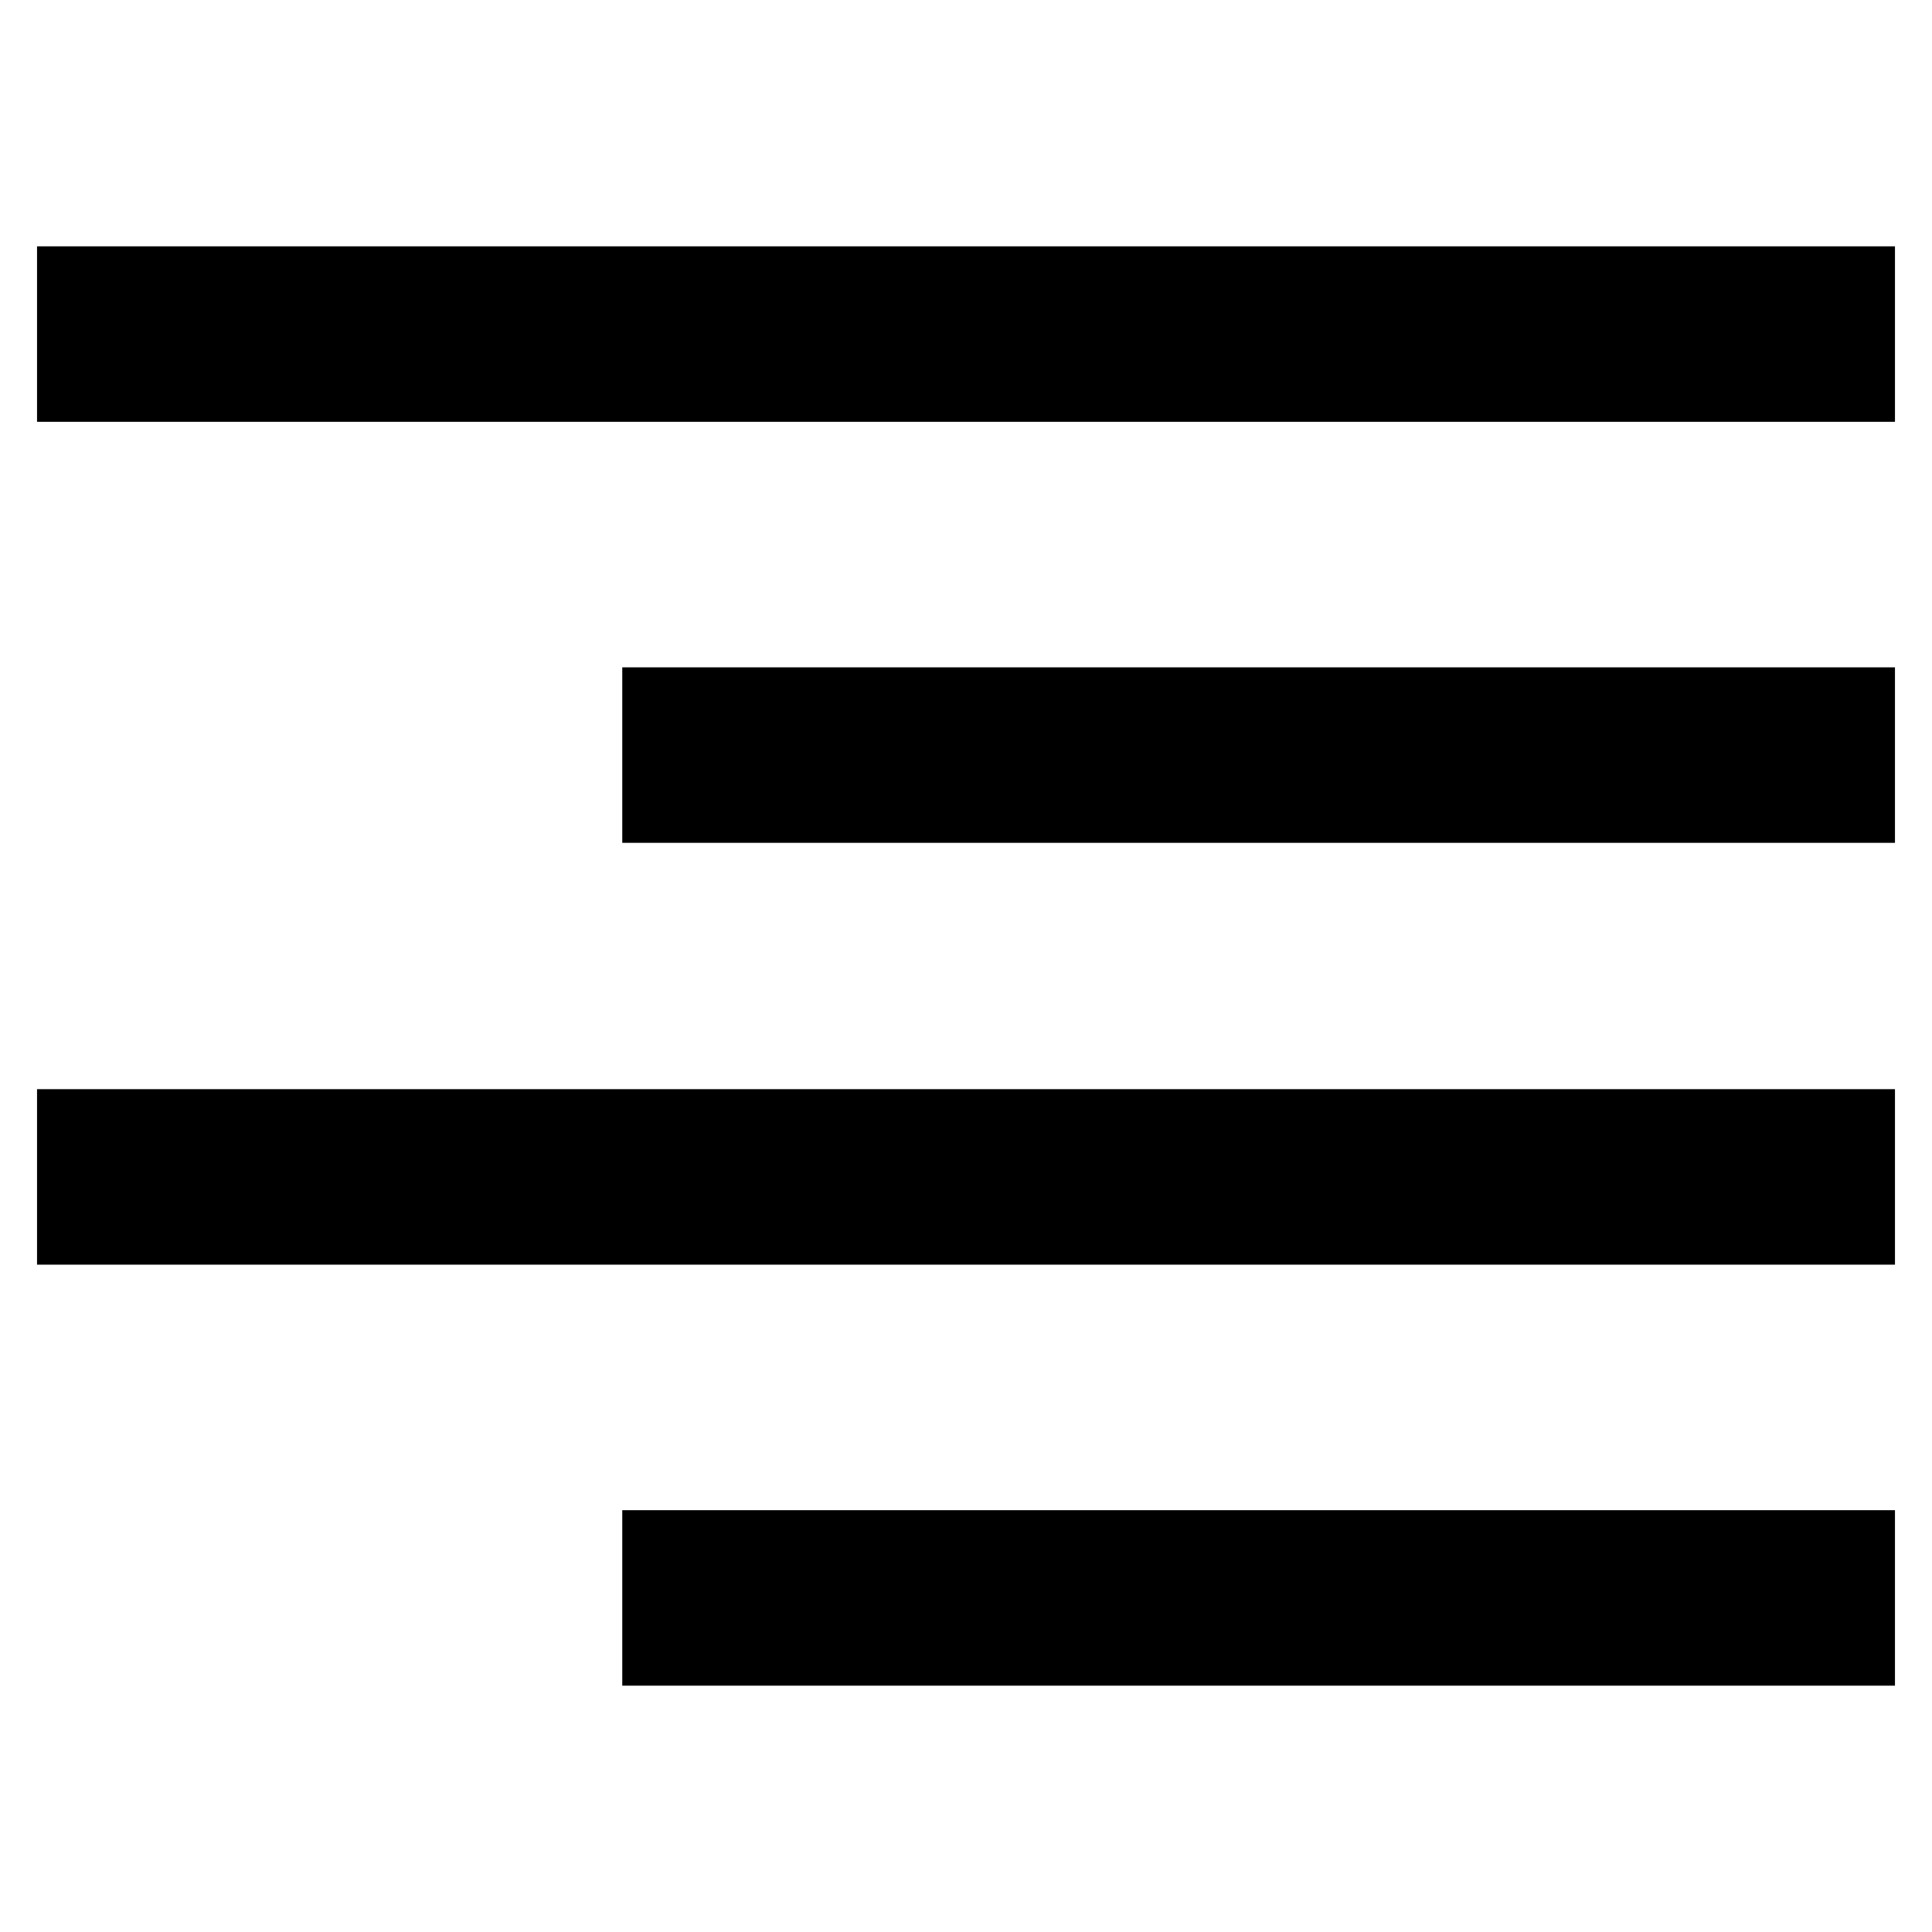
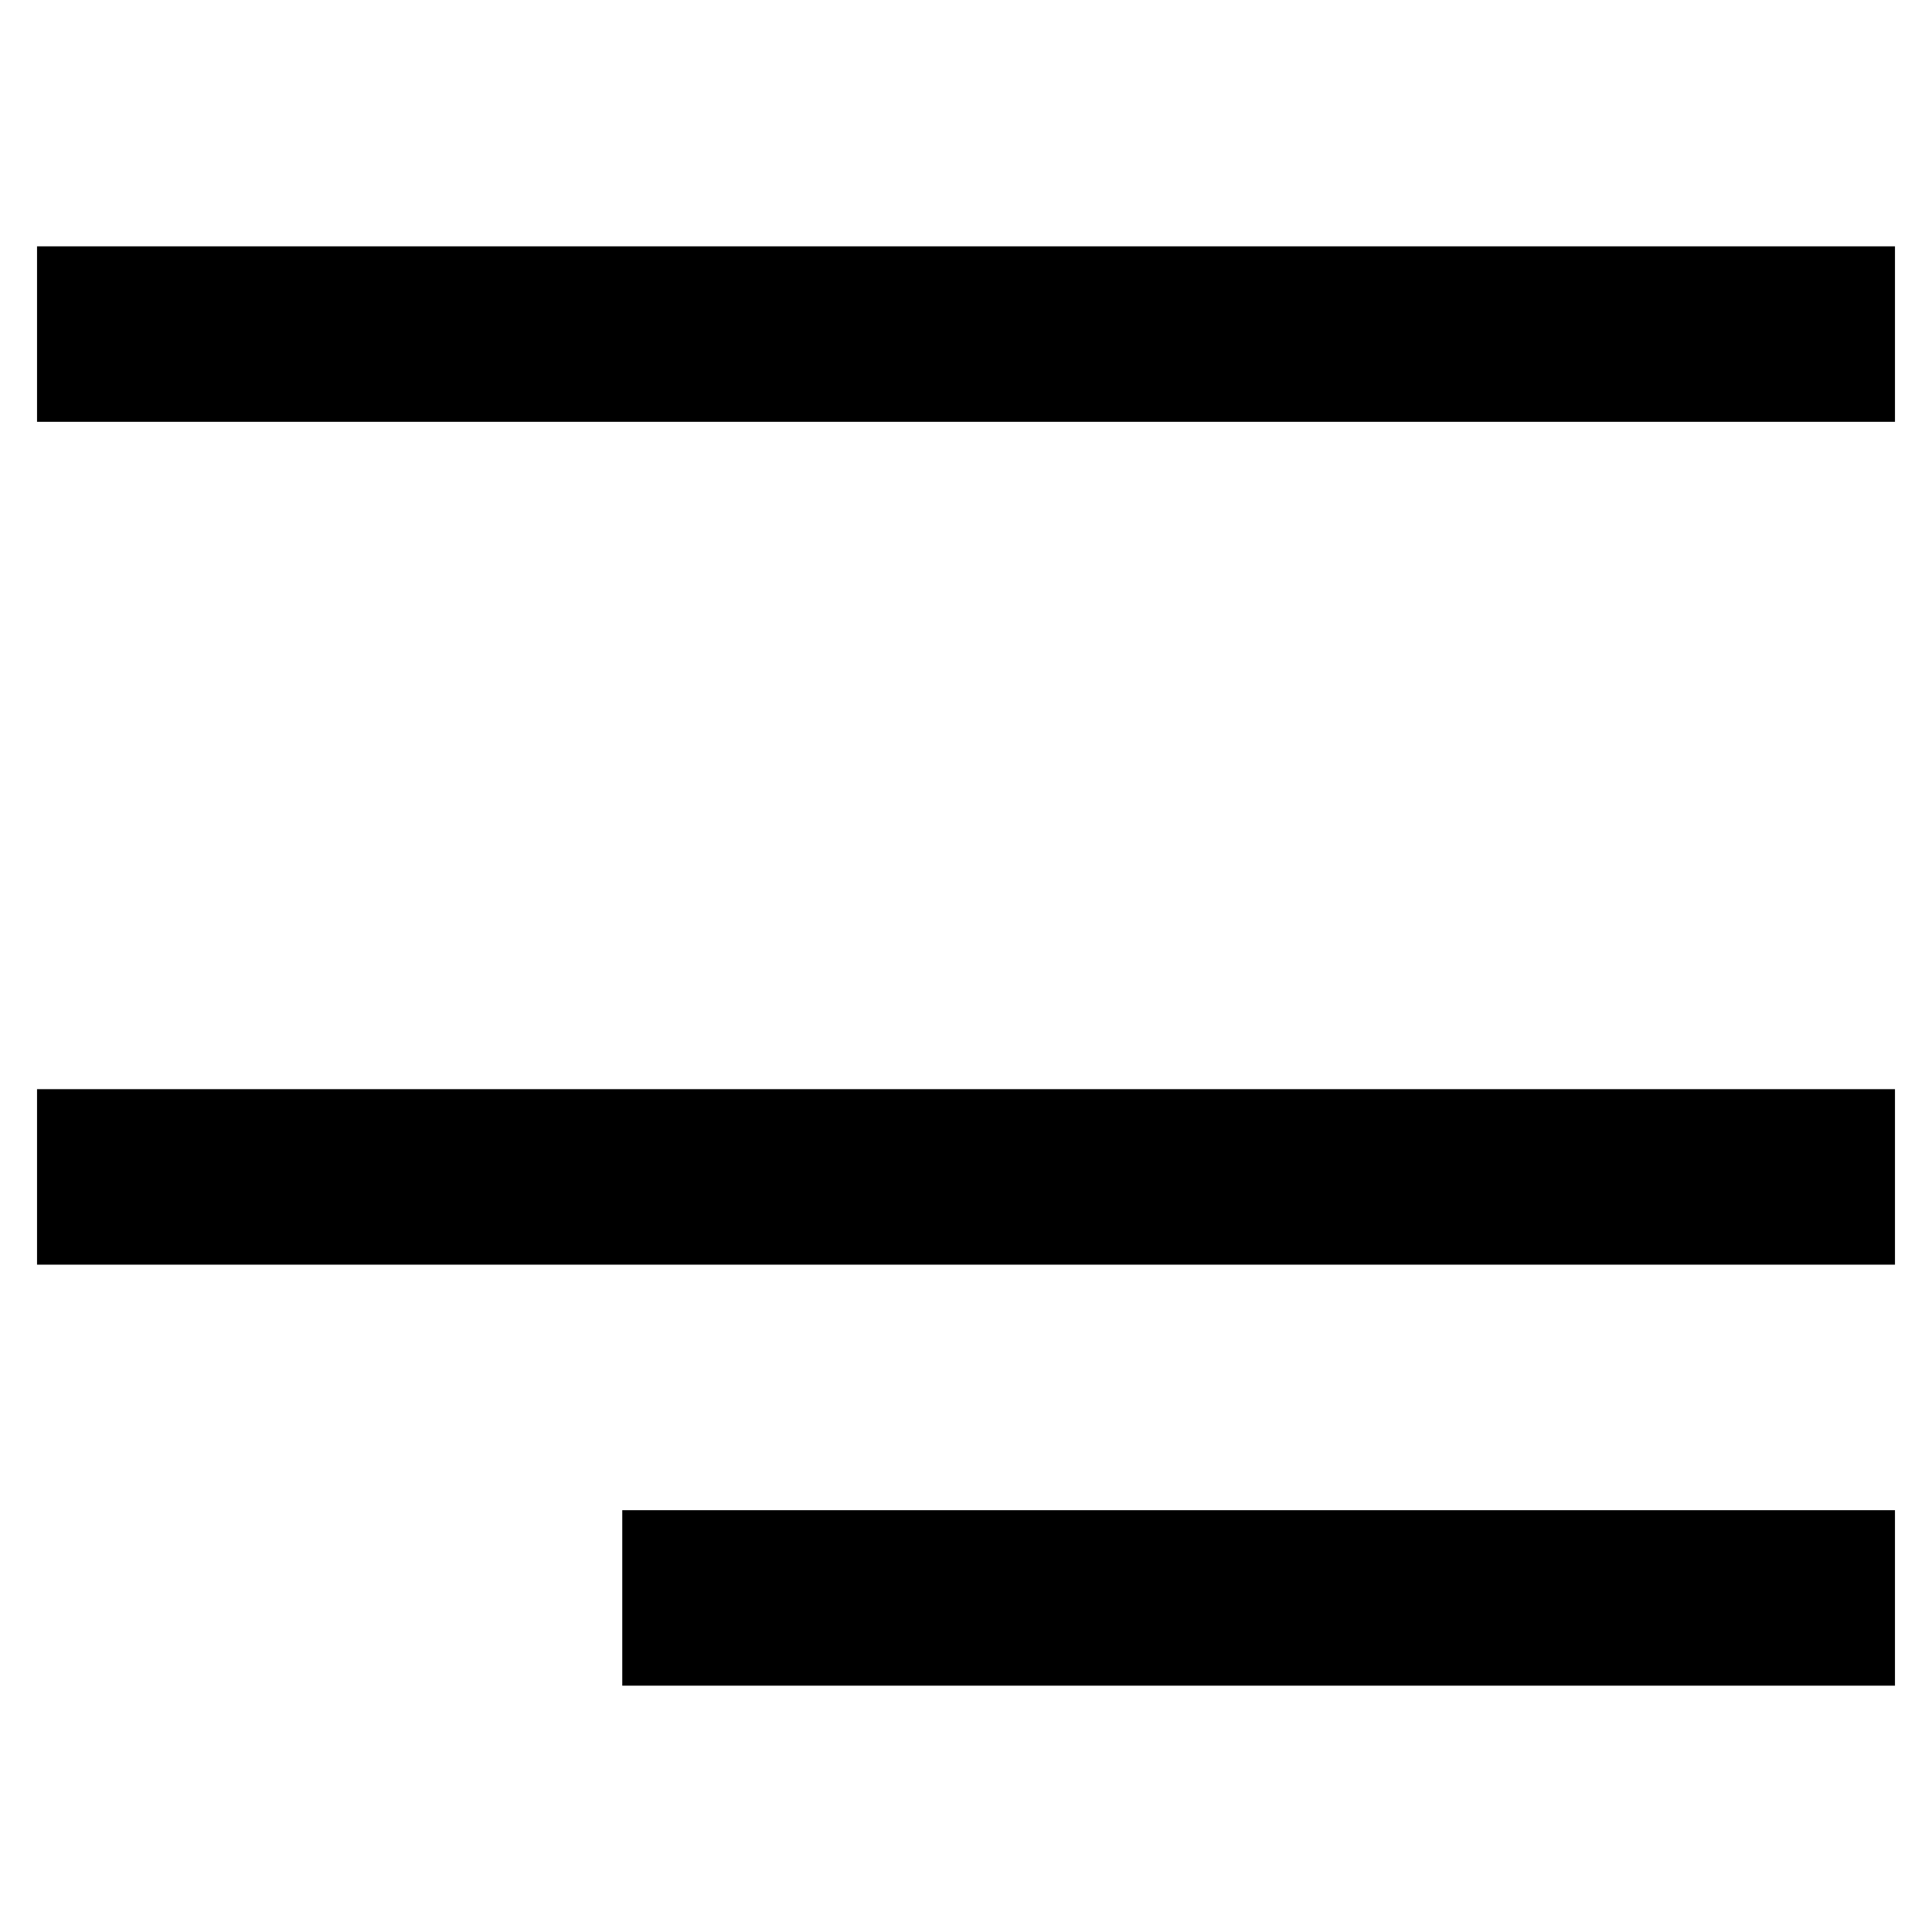
<svg xmlns="http://www.w3.org/2000/svg" fill="#000000" width="800px" height="800px" viewBox="0 0 24 24">
  <rect x="0.46" y="3.06" width="23.08" height="2.18" />
-   <rect x="7.73" y="8.29" width="15.81" height="2.18" />
  <rect x="0.46" y="13.53" width="23.08" height="2.18" />
  <rect x="7.73" y="18.76" width="15.81" height="2.18" />
</svg>